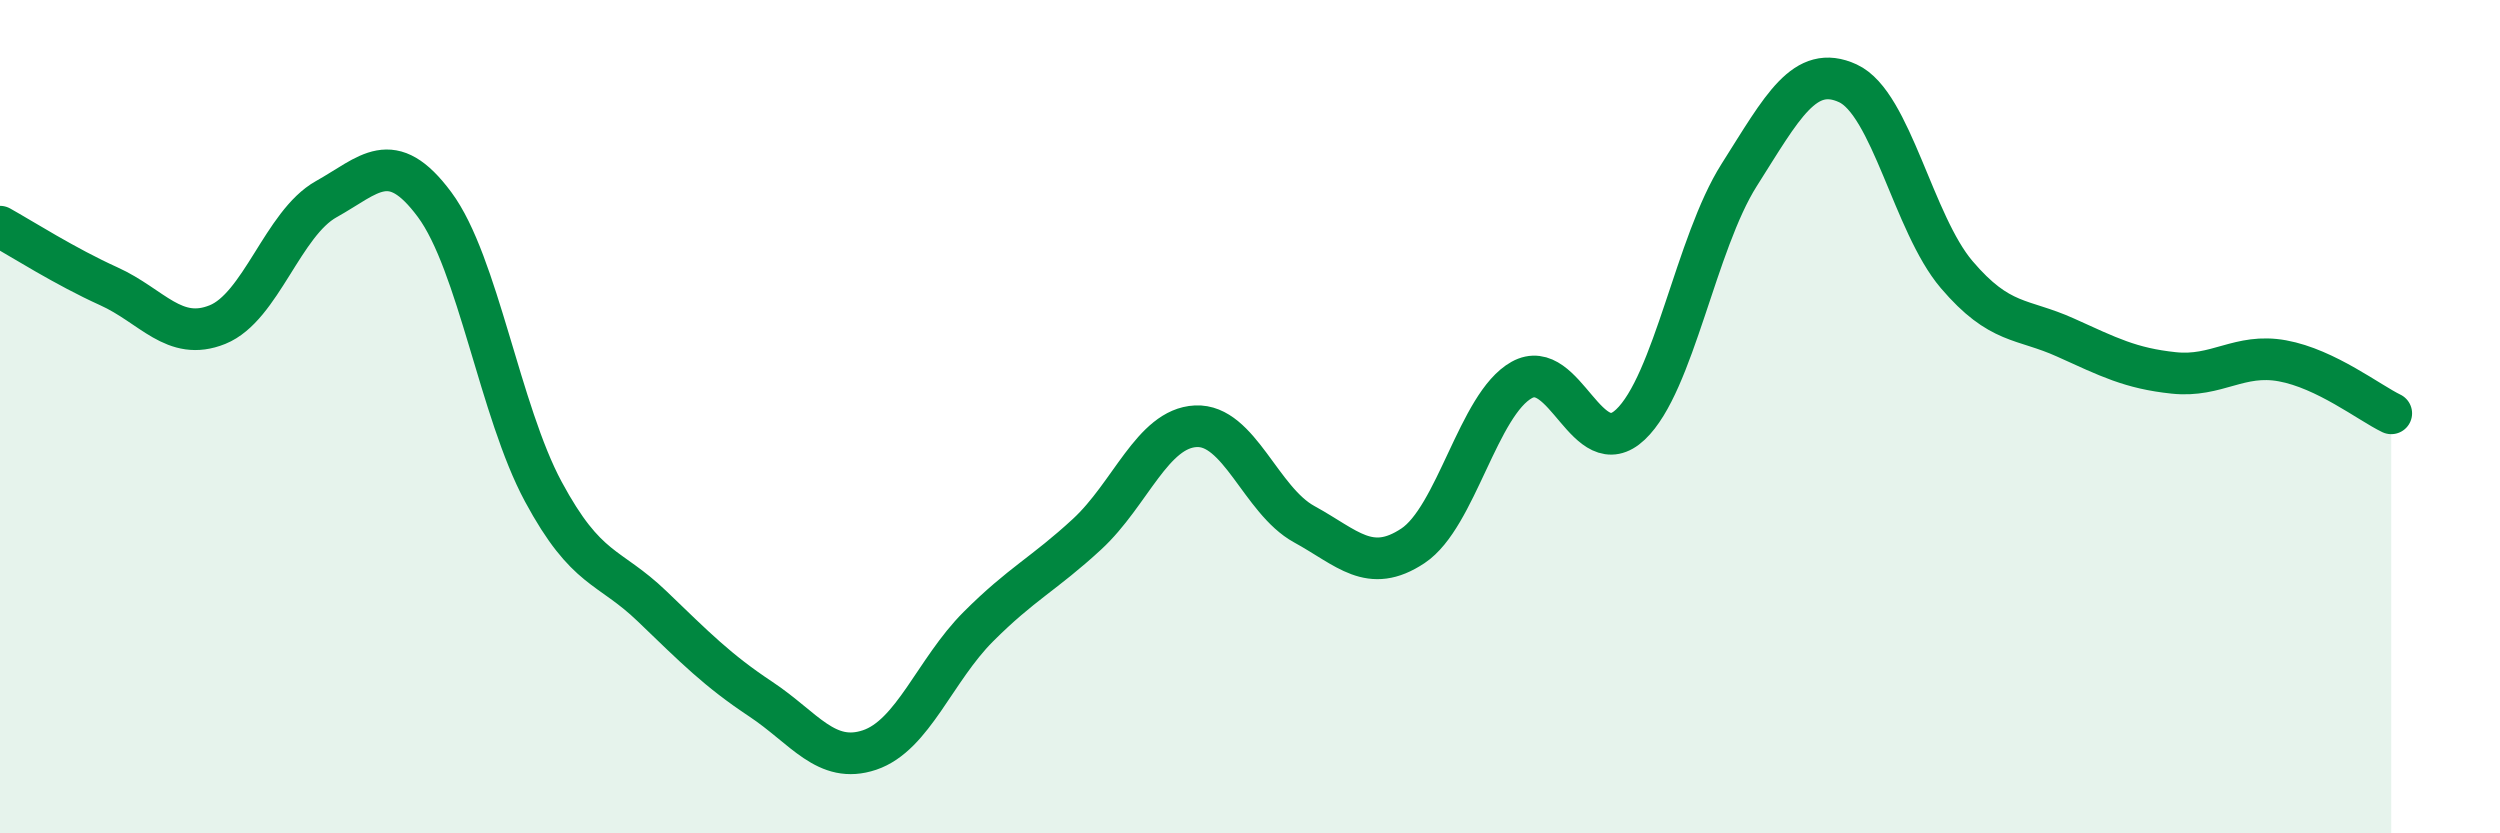
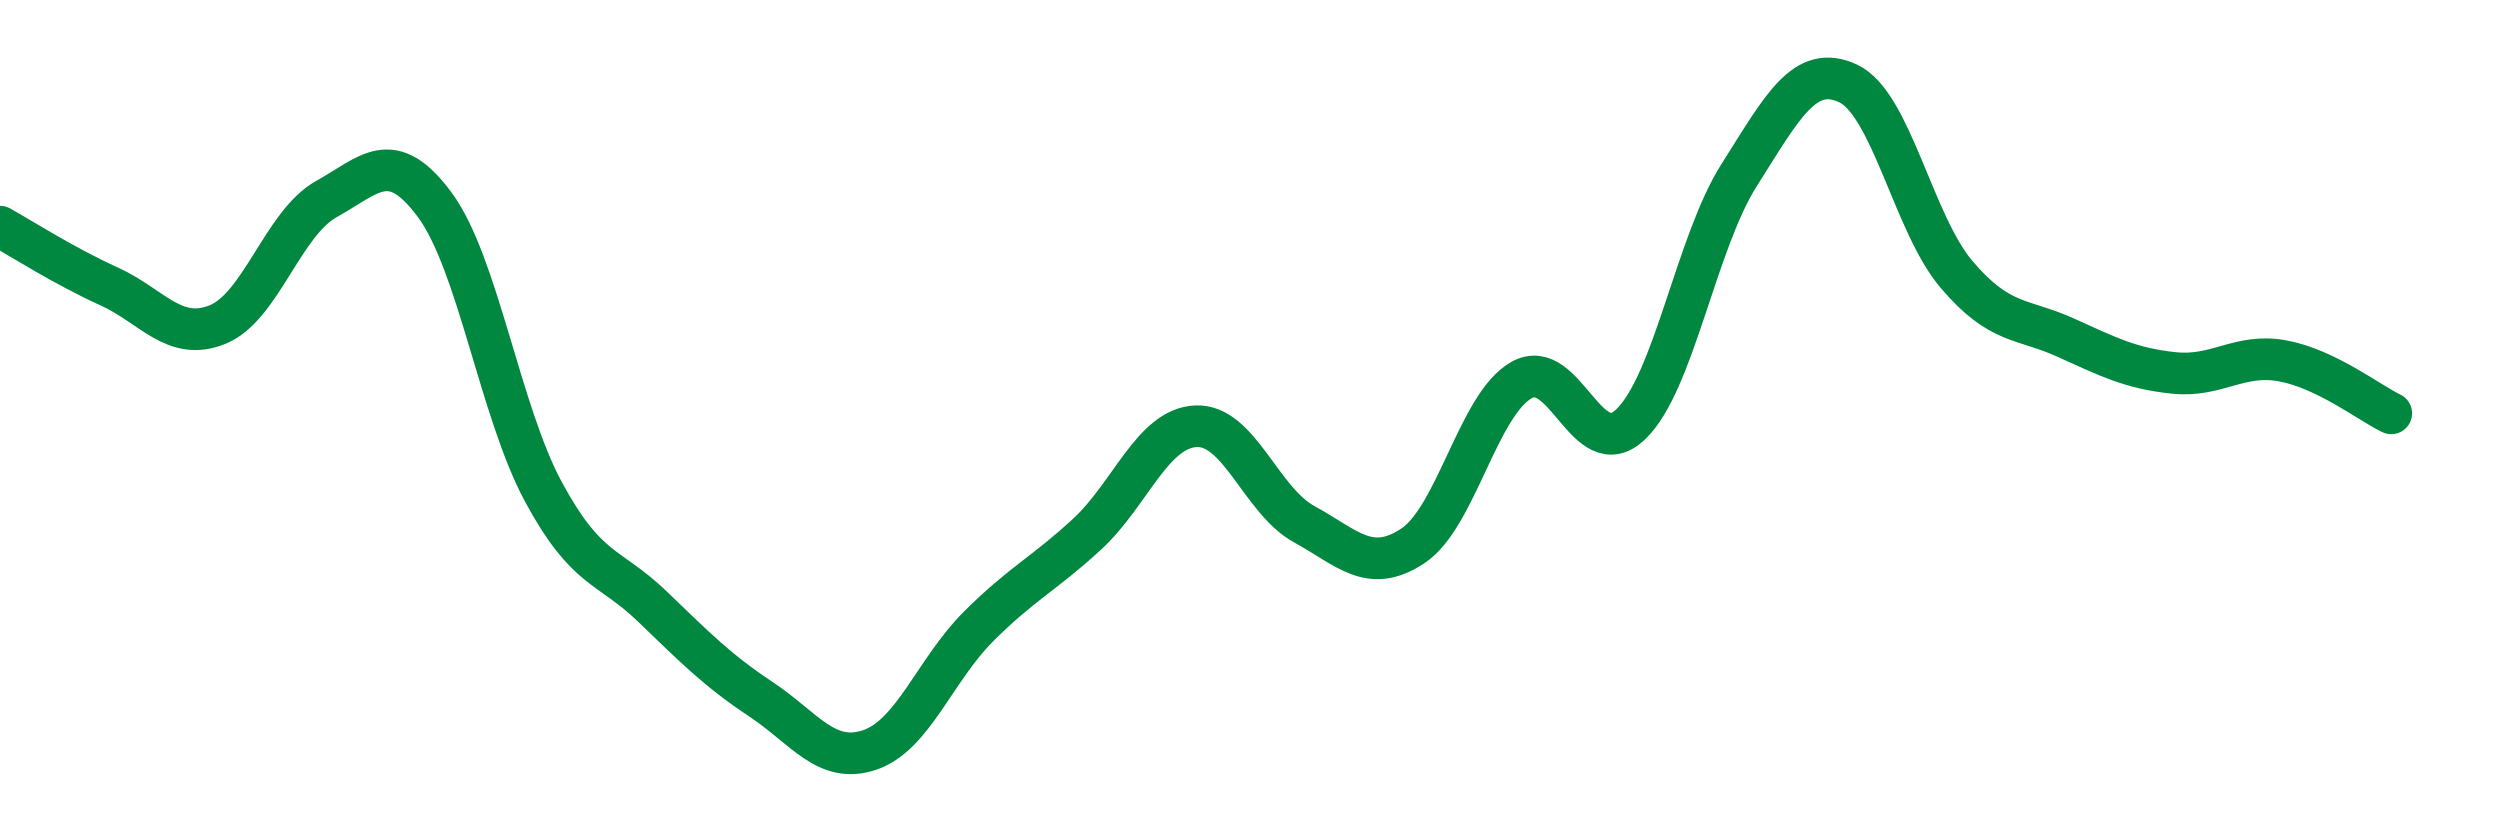
<svg xmlns="http://www.w3.org/2000/svg" width="60" height="20" viewBox="0 0 60 20">
-   <path d="M 0,5.44 C 0.52,5.73 1.57,6.4 2.61,6.87 C 3.65,7.34 4.18,8.21 5.22,7.79 C 6.26,7.37 6.79,5.36 7.83,4.78 C 8.87,4.2 9.39,3.51 10.43,4.91 C 11.47,6.31 12,9.87 13.04,11.8 C 14.08,13.73 14.61,13.55 15.65,14.55 C 16.69,15.55 17.22,16.09 18.26,16.78 C 19.3,17.47 19.83,18.35 20.87,18 C 21.91,17.65 22.44,16.08 23.48,15.04 C 24.52,14 25.05,13.78 26.09,12.82 C 27.13,11.86 27.66,10.28 28.7,10.23 C 29.74,10.18 30.26,12.01 31.3,12.58 C 32.34,13.15 32.87,13.79 33.91,13.1 C 34.95,12.41 35.48,9.7 36.52,9.12 C 37.56,8.54 38.09,11.17 39.13,10.19 C 40.17,9.21 40.7,5.84 41.74,4.2 C 42.78,2.56 43.31,1.52 44.35,2 C 45.39,2.48 45.92,5.37 46.96,6.59 C 48,7.81 48.53,7.63 49.57,8.1 C 50.61,8.57 51.13,8.84 52.17,8.95 C 53.21,9.06 53.74,8.47 54.78,8.66 C 55.82,8.85 56.87,9.67 57.39,9.92L57.39 20L0 20Z" fill="#008740" opacity="0.1" stroke-linecap="round" stroke-linejoin="round" />
  <path d="M 0,5.44 C 0.52,5.73 1.57,6.4 2.61,6.87 C 3.65,7.34 4.18,8.21 5.22,7.79 C 6.26,7.37 6.79,5.36 7.83,4.78 C 8.87,4.2 9.39,3.51 10.43,4.91 C 11.47,6.31 12,9.87 13.04,11.8 C 14.08,13.73 14.61,13.55 15.65,14.55 C 16.69,15.55 17.22,16.09 18.26,16.78 C 19.3,17.47 19.83,18.35 20.87,18 C 21.91,17.65 22.44,16.08 23.48,15.04 C 24.52,14 25.05,13.78 26.09,12.82 C 27.13,11.86 27.66,10.28 28.7,10.23 C 29.74,10.18 30.26,12.01 31.3,12.58 C 32.34,13.15 32.87,13.79 33.91,13.1 C 34.95,12.41 35.48,9.7 36.52,9.12 C 37.56,8.54 38.09,11.17 39.13,10.19 C 40.17,9.21 40.7,5.84 41.74,4.2 C 42.78,2.56 43.31,1.52 44.35,2 C 45.39,2.48 45.92,5.37 46.96,6.59 C 48,7.81 48.53,7.63 49.57,8.1 C 50.61,8.57 51.13,8.84 52.17,8.95 C 53.21,9.06 53.74,8.47 54.78,8.66 C 55.82,8.85 56.87,9.67 57.39,9.92" stroke="#008740" stroke-width="1" fill="none" stroke-linecap="round" stroke-linejoin="round" />
</svg>